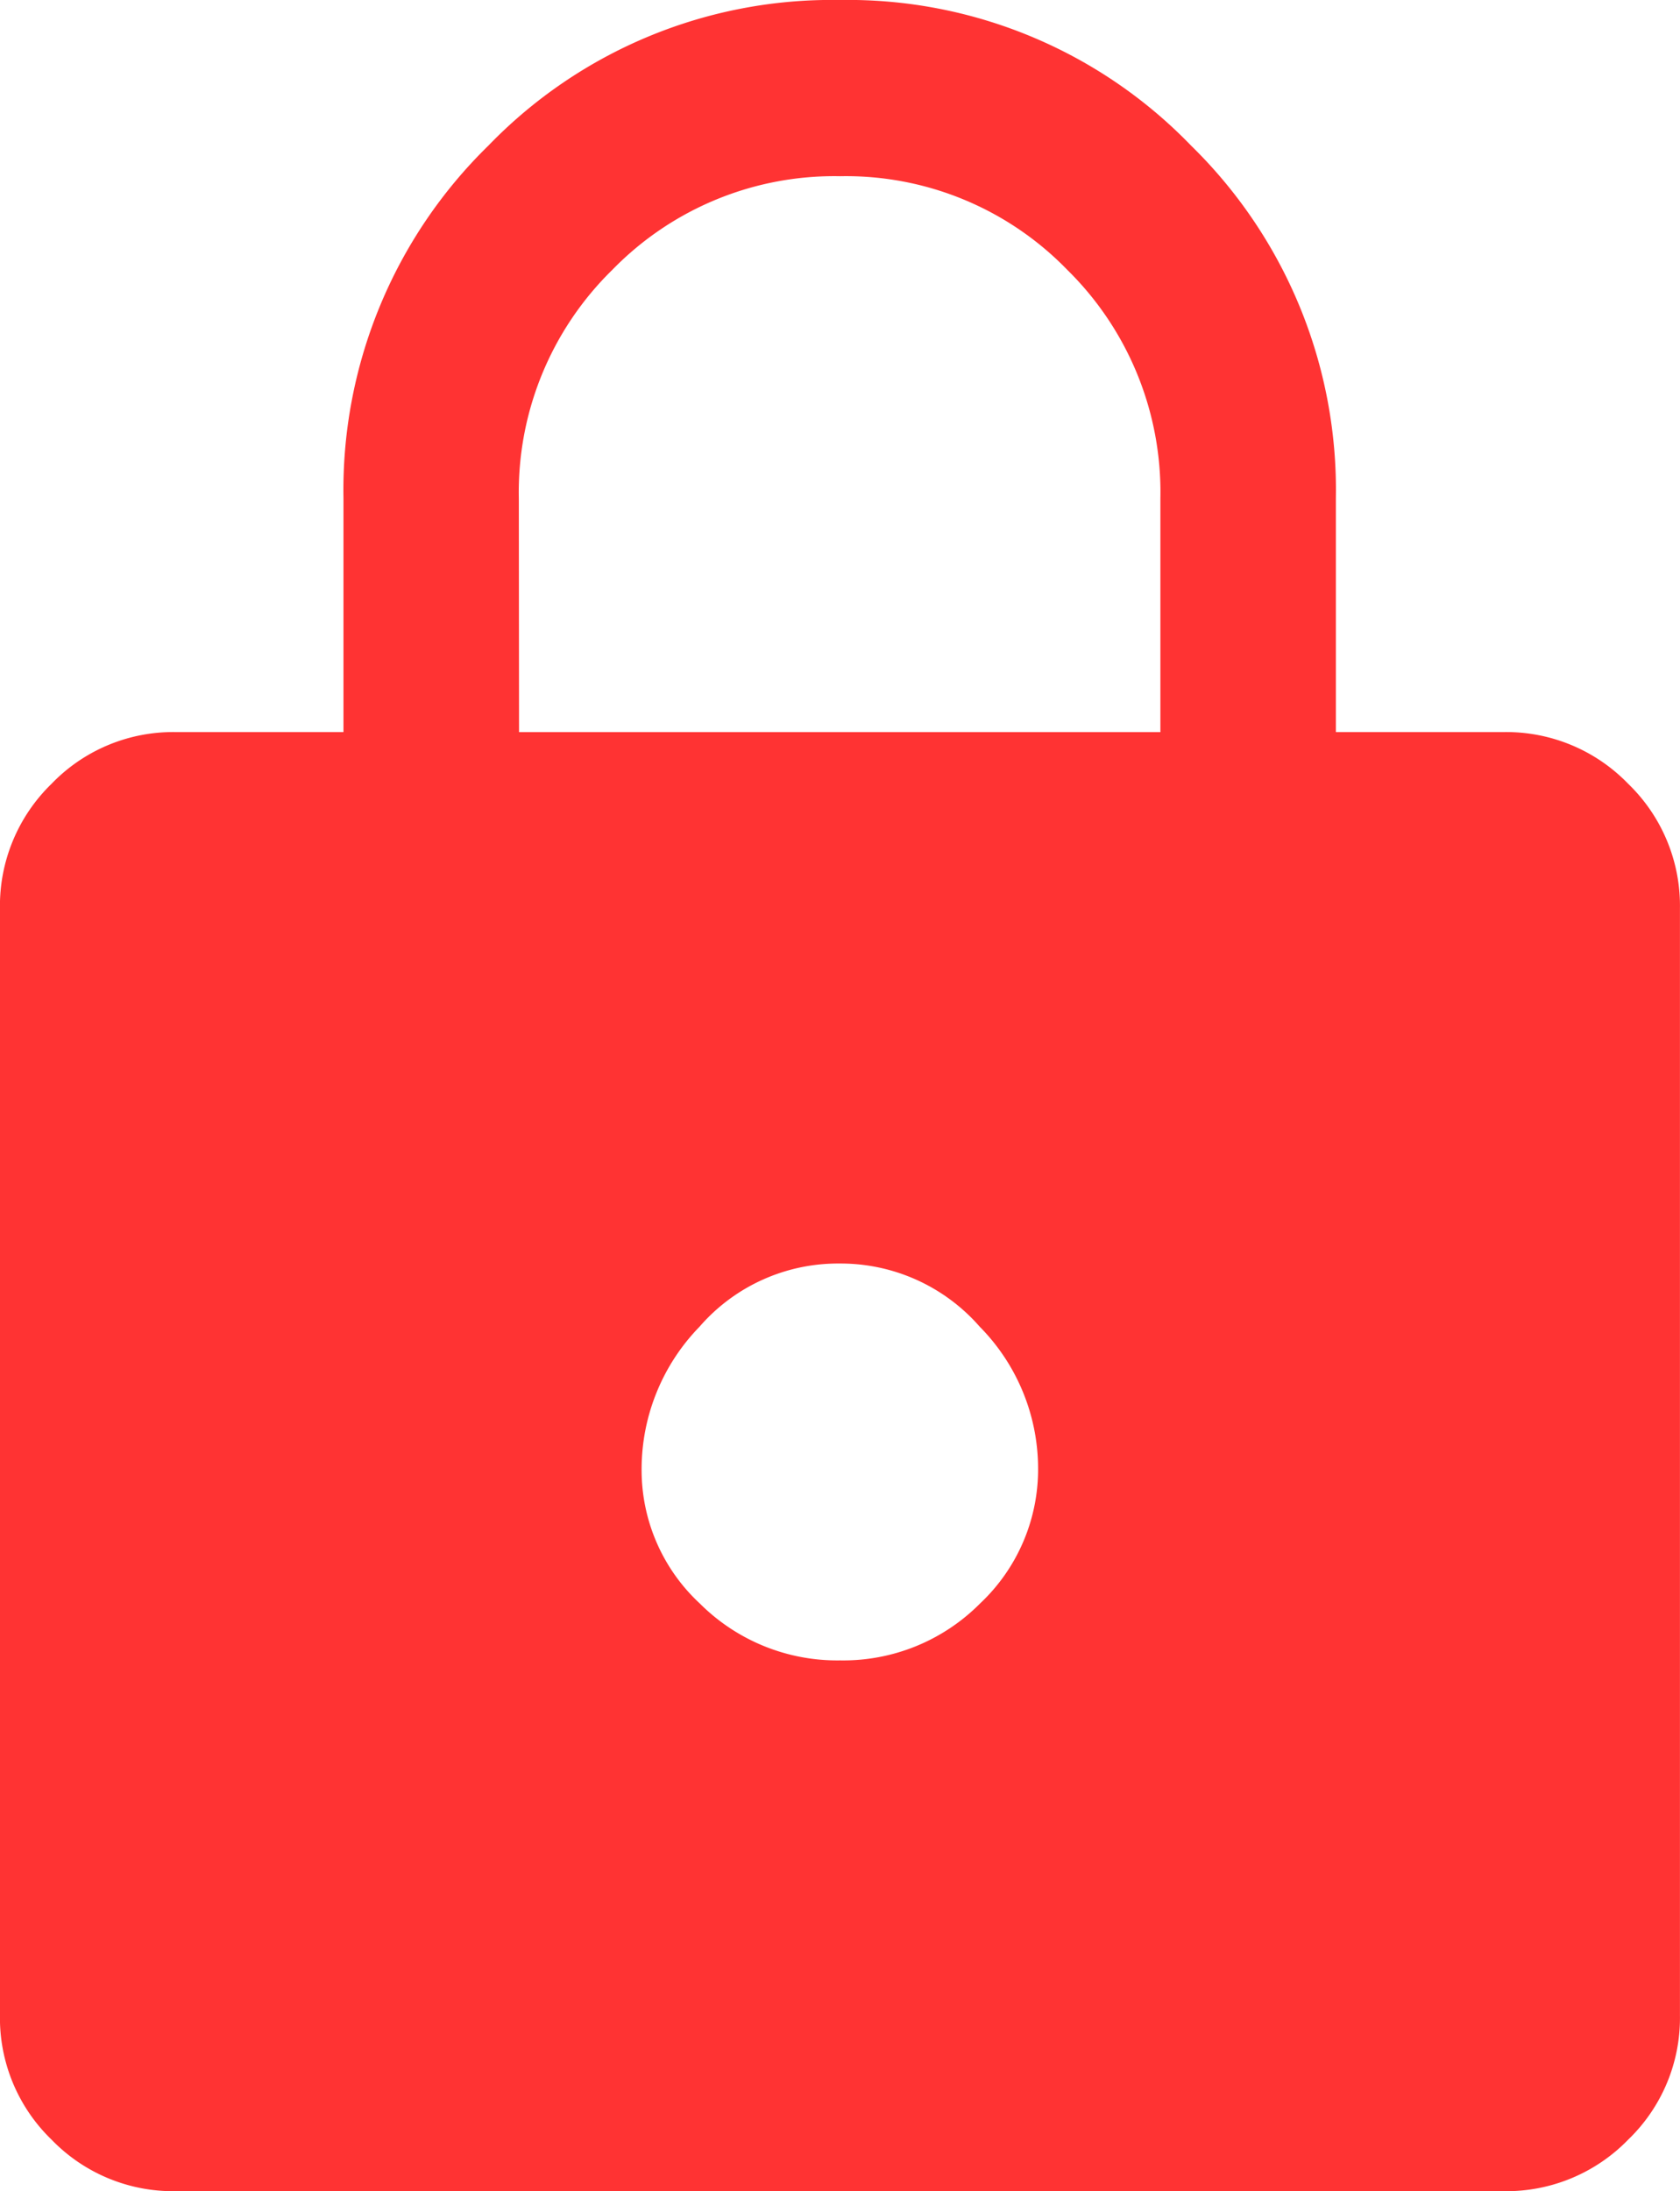
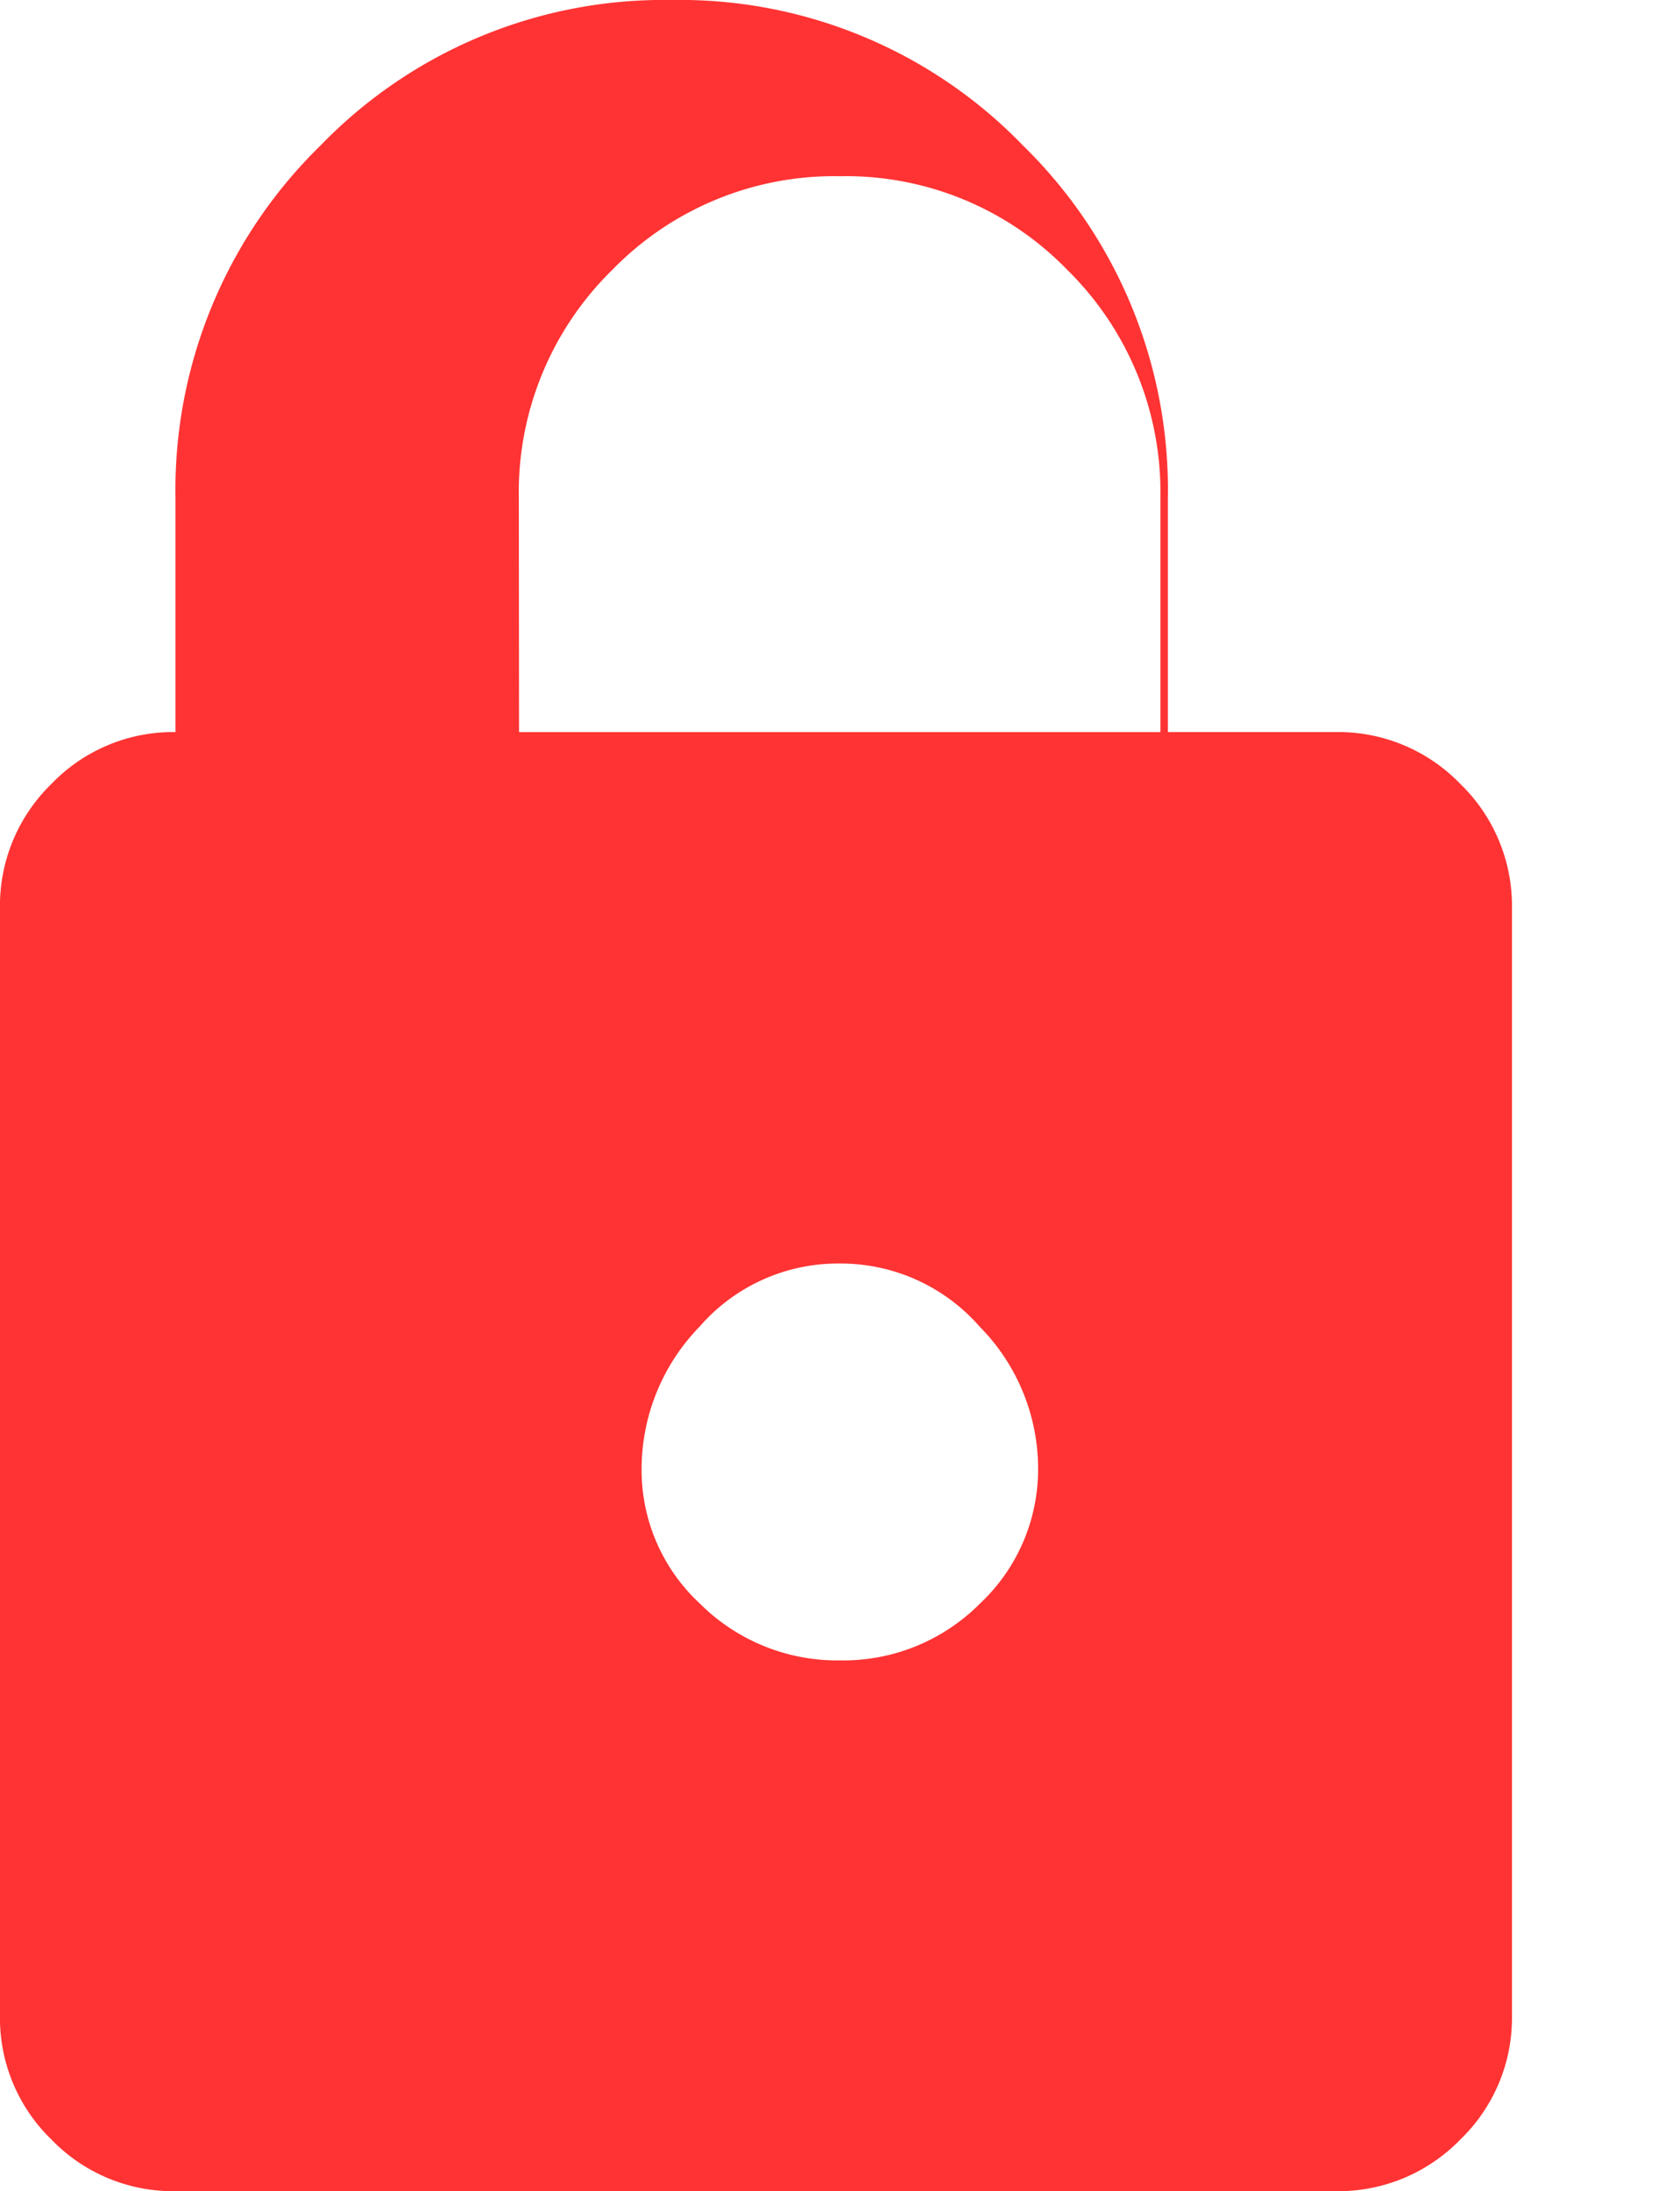
<svg xmlns="http://www.w3.org/2000/svg" width="38.352" height="50" viewBox="0 0 38.352 50">
-   <path id="lock_24dp_000000_FILL1_wght500_GRAD0_opsz48" d="M158.026-874.78a3.859,3.859,0,0,1-2.83-1.177,3.859,3.859,0,0,1-1.177-2.83v-25.268a3.878,3.878,0,0,1,1.177-2.839,3.851,3.851,0,0,1,2.83-1.181h3.835v-5.335a10.982,10.982,0,0,1,3.309-8.048,10.9,10.9,0,0,1,8.021-3.322,10.891,10.891,0,0,1,8.019,3.322,10.987,10.987,0,0,1,3.306,8.048v5.335h3.835a3.87,3.87,0,0,1,2.839,1.181,3.87,3.87,0,0,1,1.181,2.839v25.268a3.852,3.852,0,0,1-1.181,2.83,3.878,3.878,0,0,1-2.839,1.177ZM173.2-886.892a4.4,4.4,0,0,0,3.195-1.3,4.2,4.2,0,0,0,1.323-3.115,4.611,4.611,0,0,0-1.333-3.2,4.213,4.213,0,0,0-3.2-1.441,4.183,4.183,0,0,0-3.195,1.441,4.662,4.662,0,0,0-1.323,3.234,4.153,4.153,0,0,0,1.333,3.087A4.437,4.437,0,0,0,173.2-886.892Zm-7.331-21.182H180.51v-5.332a7.114,7.114,0,0,0-2.126-5.217,7.039,7.039,0,0,0-5.185-2.136A7.071,7.071,0,0,0,168-918.624a7.1,7.1,0,0,0-2.136,5.217Z" transform="translate(-154.02 924.78)" fill="#f33" />
+   <path id="lock_24dp_000000_FILL1_wght500_GRAD0_opsz48" d="M158.026-874.78a3.859,3.859,0,0,1-2.83-1.177,3.859,3.859,0,0,1-1.177-2.83v-25.268a3.878,3.878,0,0,1,1.177-2.839,3.851,3.851,0,0,1,2.83-1.181v-5.335a10.982,10.982,0,0,1,3.309-8.048,10.9,10.9,0,0,1,8.021-3.322,10.891,10.891,0,0,1,8.019,3.322,10.987,10.987,0,0,1,3.306,8.048v5.335h3.835a3.87,3.87,0,0,1,2.839,1.181,3.87,3.87,0,0,1,1.181,2.839v25.268a3.852,3.852,0,0,1-1.181,2.83,3.878,3.878,0,0,1-2.839,1.177ZM173.2-886.892a4.4,4.4,0,0,0,3.195-1.3,4.2,4.2,0,0,0,1.323-3.115,4.611,4.611,0,0,0-1.333-3.2,4.213,4.213,0,0,0-3.2-1.441,4.183,4.183,0,0,0-3.195,1.441,4.662,4.662,0,0,0-1.323,3.234,4.153,4.153,0,0,0,1.333,3.087A4.437,4.437,0,0,0,173.2-886.892Zm-7.331-21.182H180.51v-5.332a7.114,7.114,0,0,0-2.126-5.217,7.039,7.039,0,0,0-5.185-2.136A7.071,7.071,0,0,0,168-918.624a7.1,7.1,0,0,0-2.136,5.217Z" transform="translate(-154.02 924.78)" fill="#f33" />
</svg>